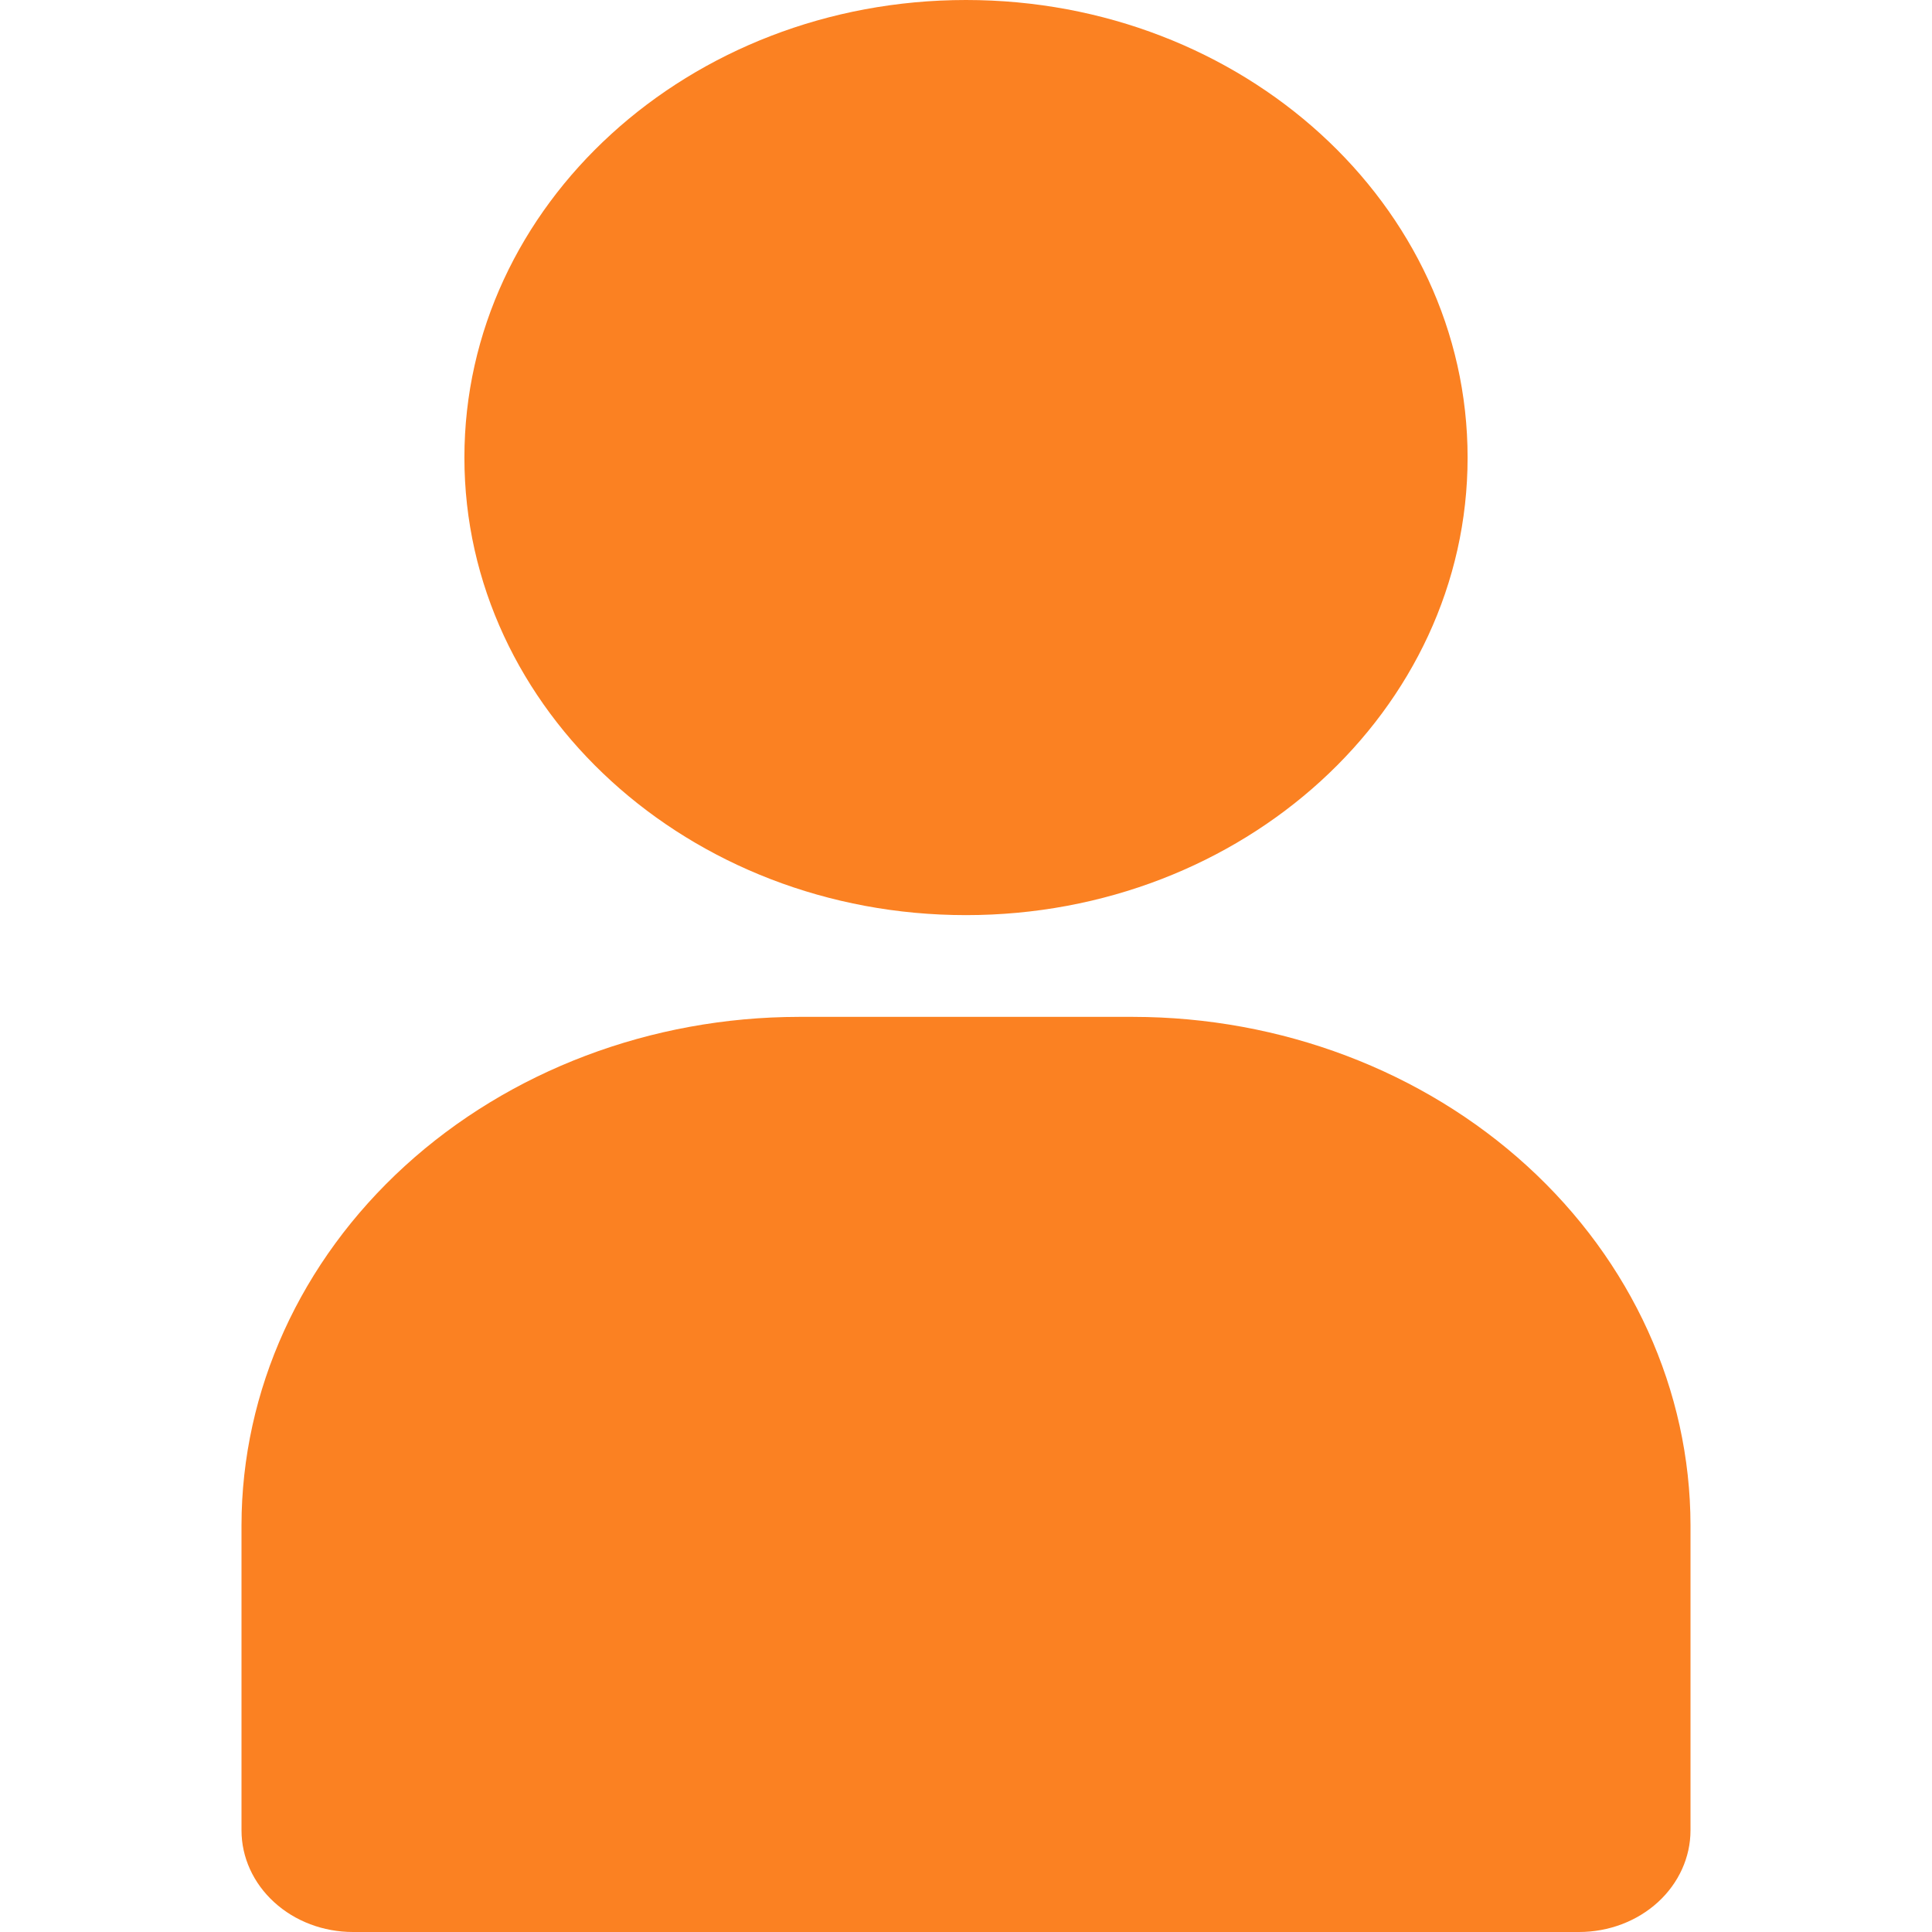
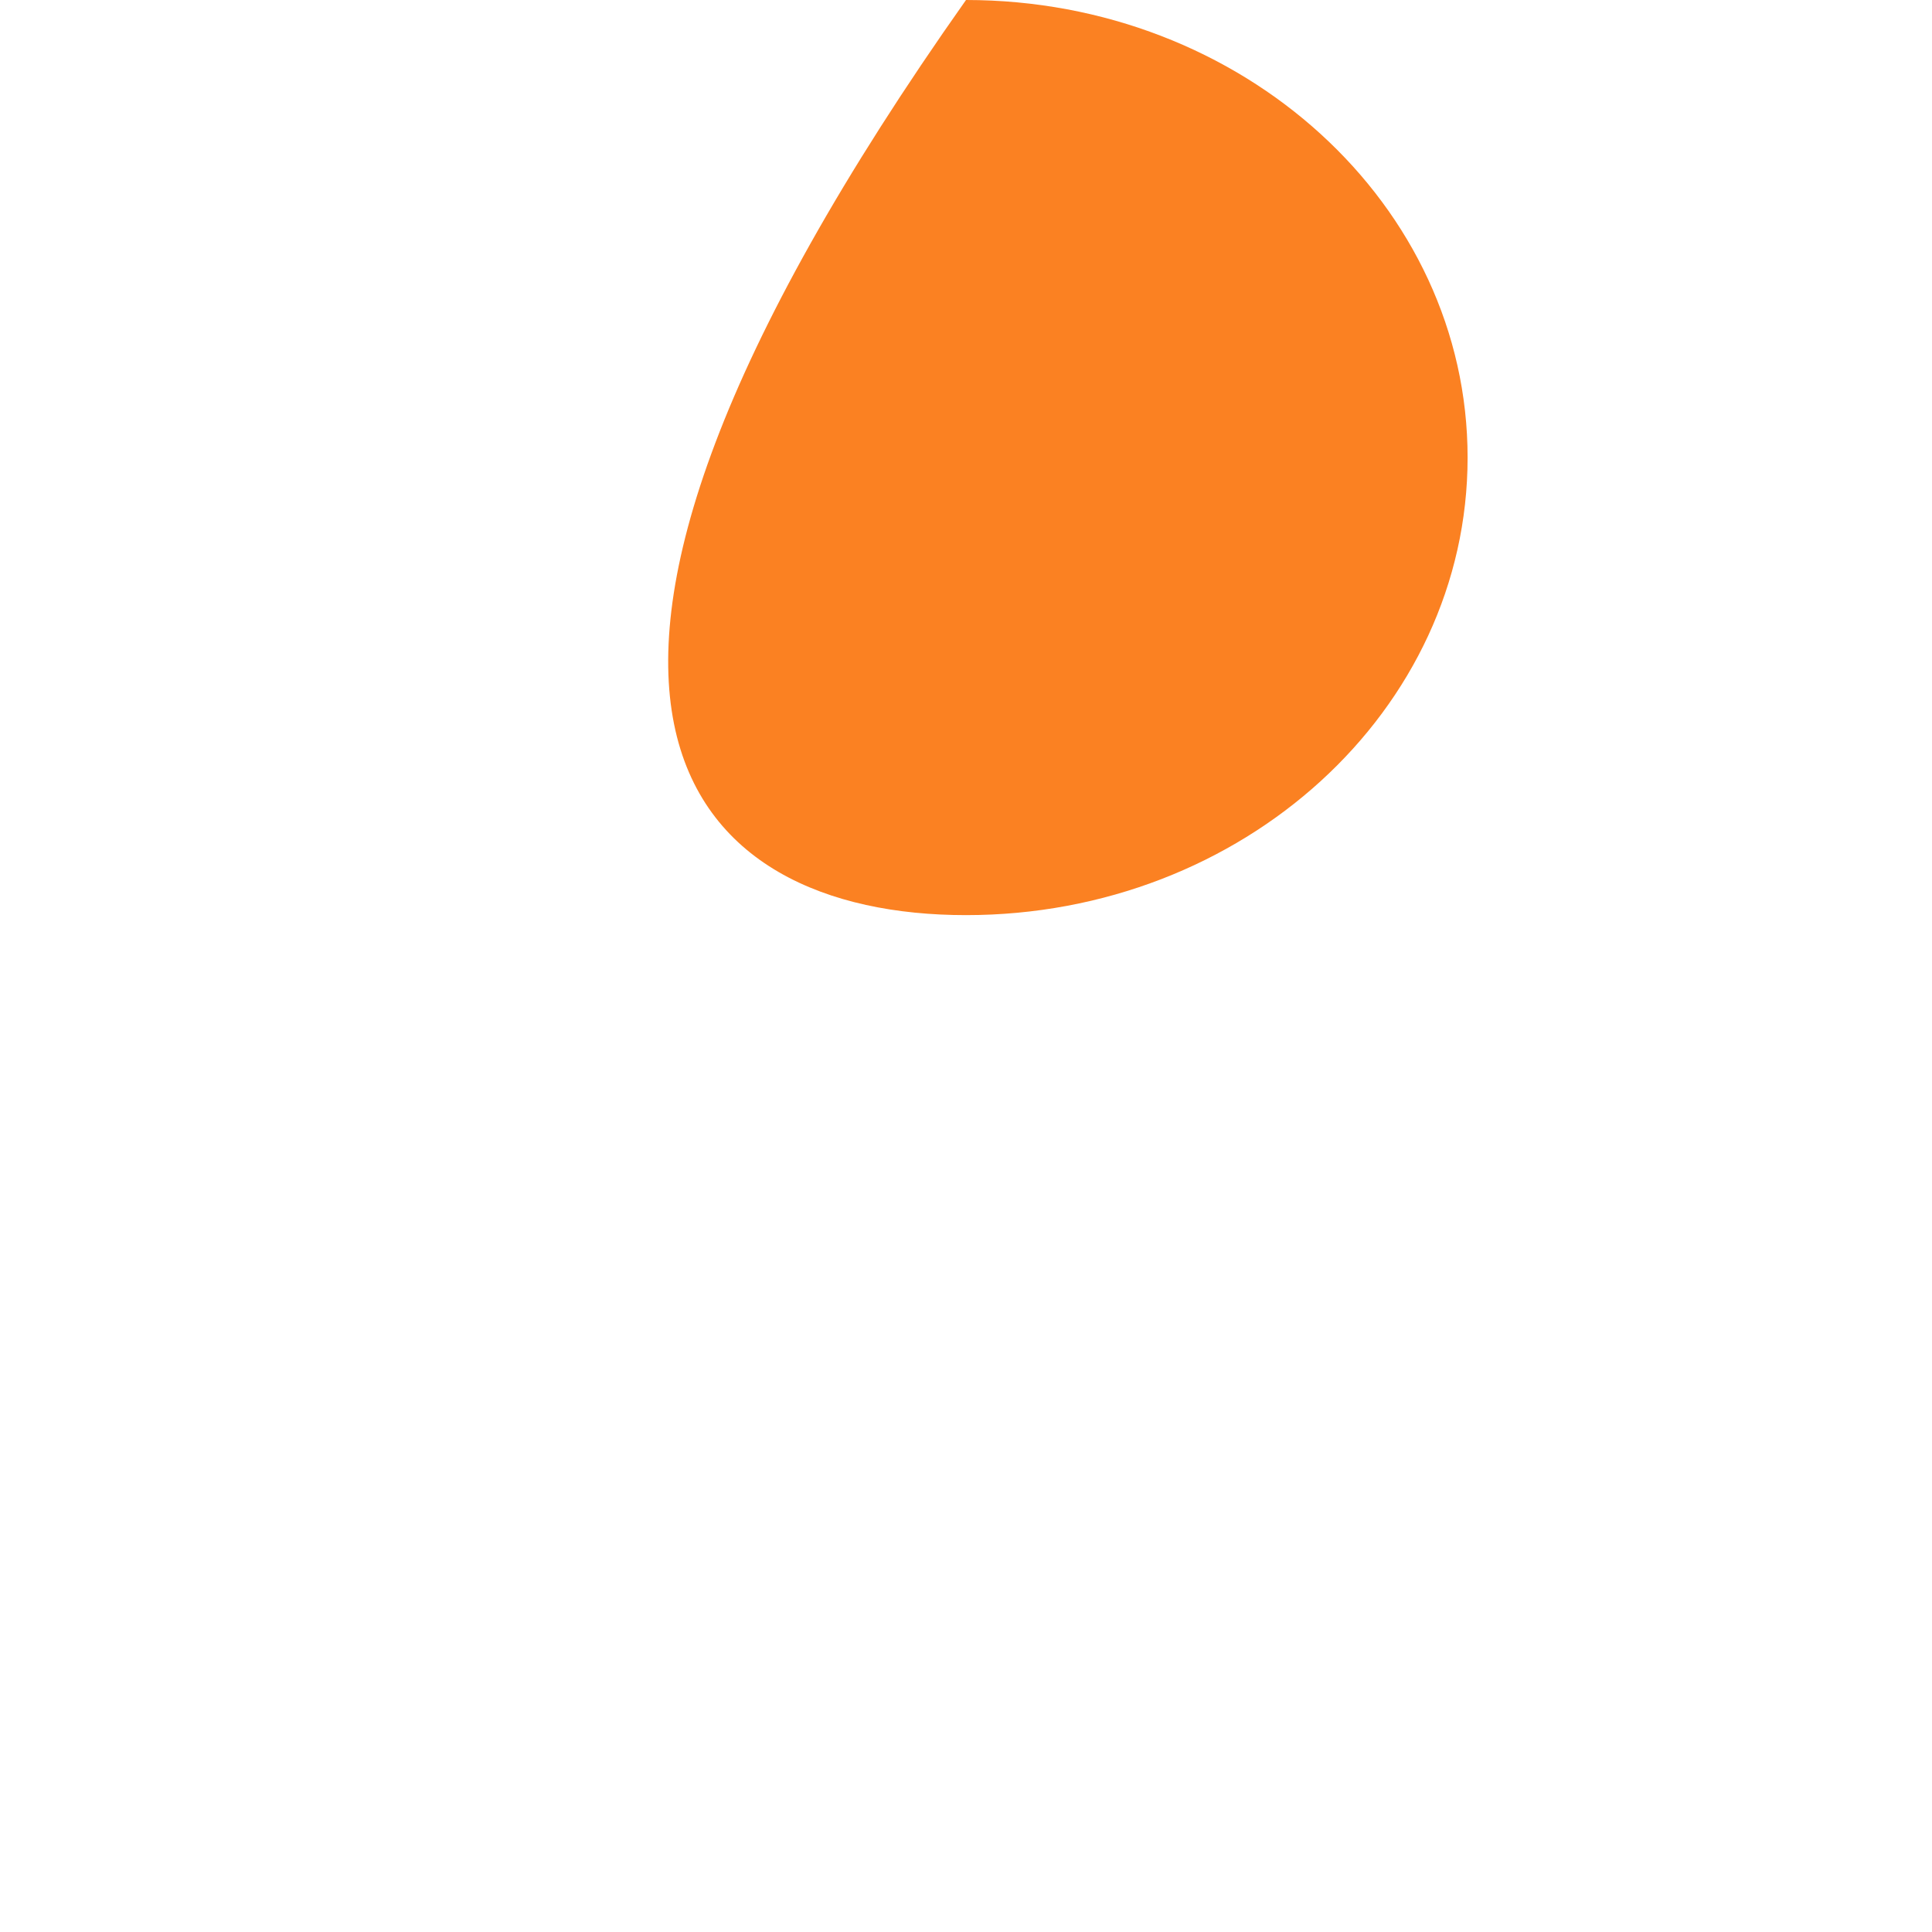
<svg xmlns="http://www.w3.org/2000/svg" width="24" height="24" viewBox="0 0 24 24" fill="none">
-   <path d="M12 11.368C15.441 11.368 18.231 8.824 18.231 5.684C18.231 2.545 15.441 0 12 0C8.559 0 5.769 2.545 5.769 5.684C5.769 8.824 8.559 11.368 12 11.368Z" fill="#FB8122" />
-   <path d="M14.077 12.632H9.923C8.088 12.634 6.328 13.3 5.03 14.484C3.732 15.668 3.002 17.273 3 18.947V22.737C3 23.072 3.146 23.393 3.406 23.63C3.665 23.867 4.017 24 4.385 24H19.615C19.983 24 20.335 23.867 20.595 23.63C20.854 23.393 21 23.072 21 22.737V18.947C20.998 17.273 20.268 15.668 18.97 14.484C17.672 13.3 15.912 12.634 14.077 12.632Z" fill="#FB8122" />
+   <path d="M12 11.368C15.441 11.368 18.231 8.824 18.231 5.684C18.231 2.545 15.441 0 12 0C5.769 8.824 8.559 11.368 12 11.368Z" fill="#FB8122" />
</svg>